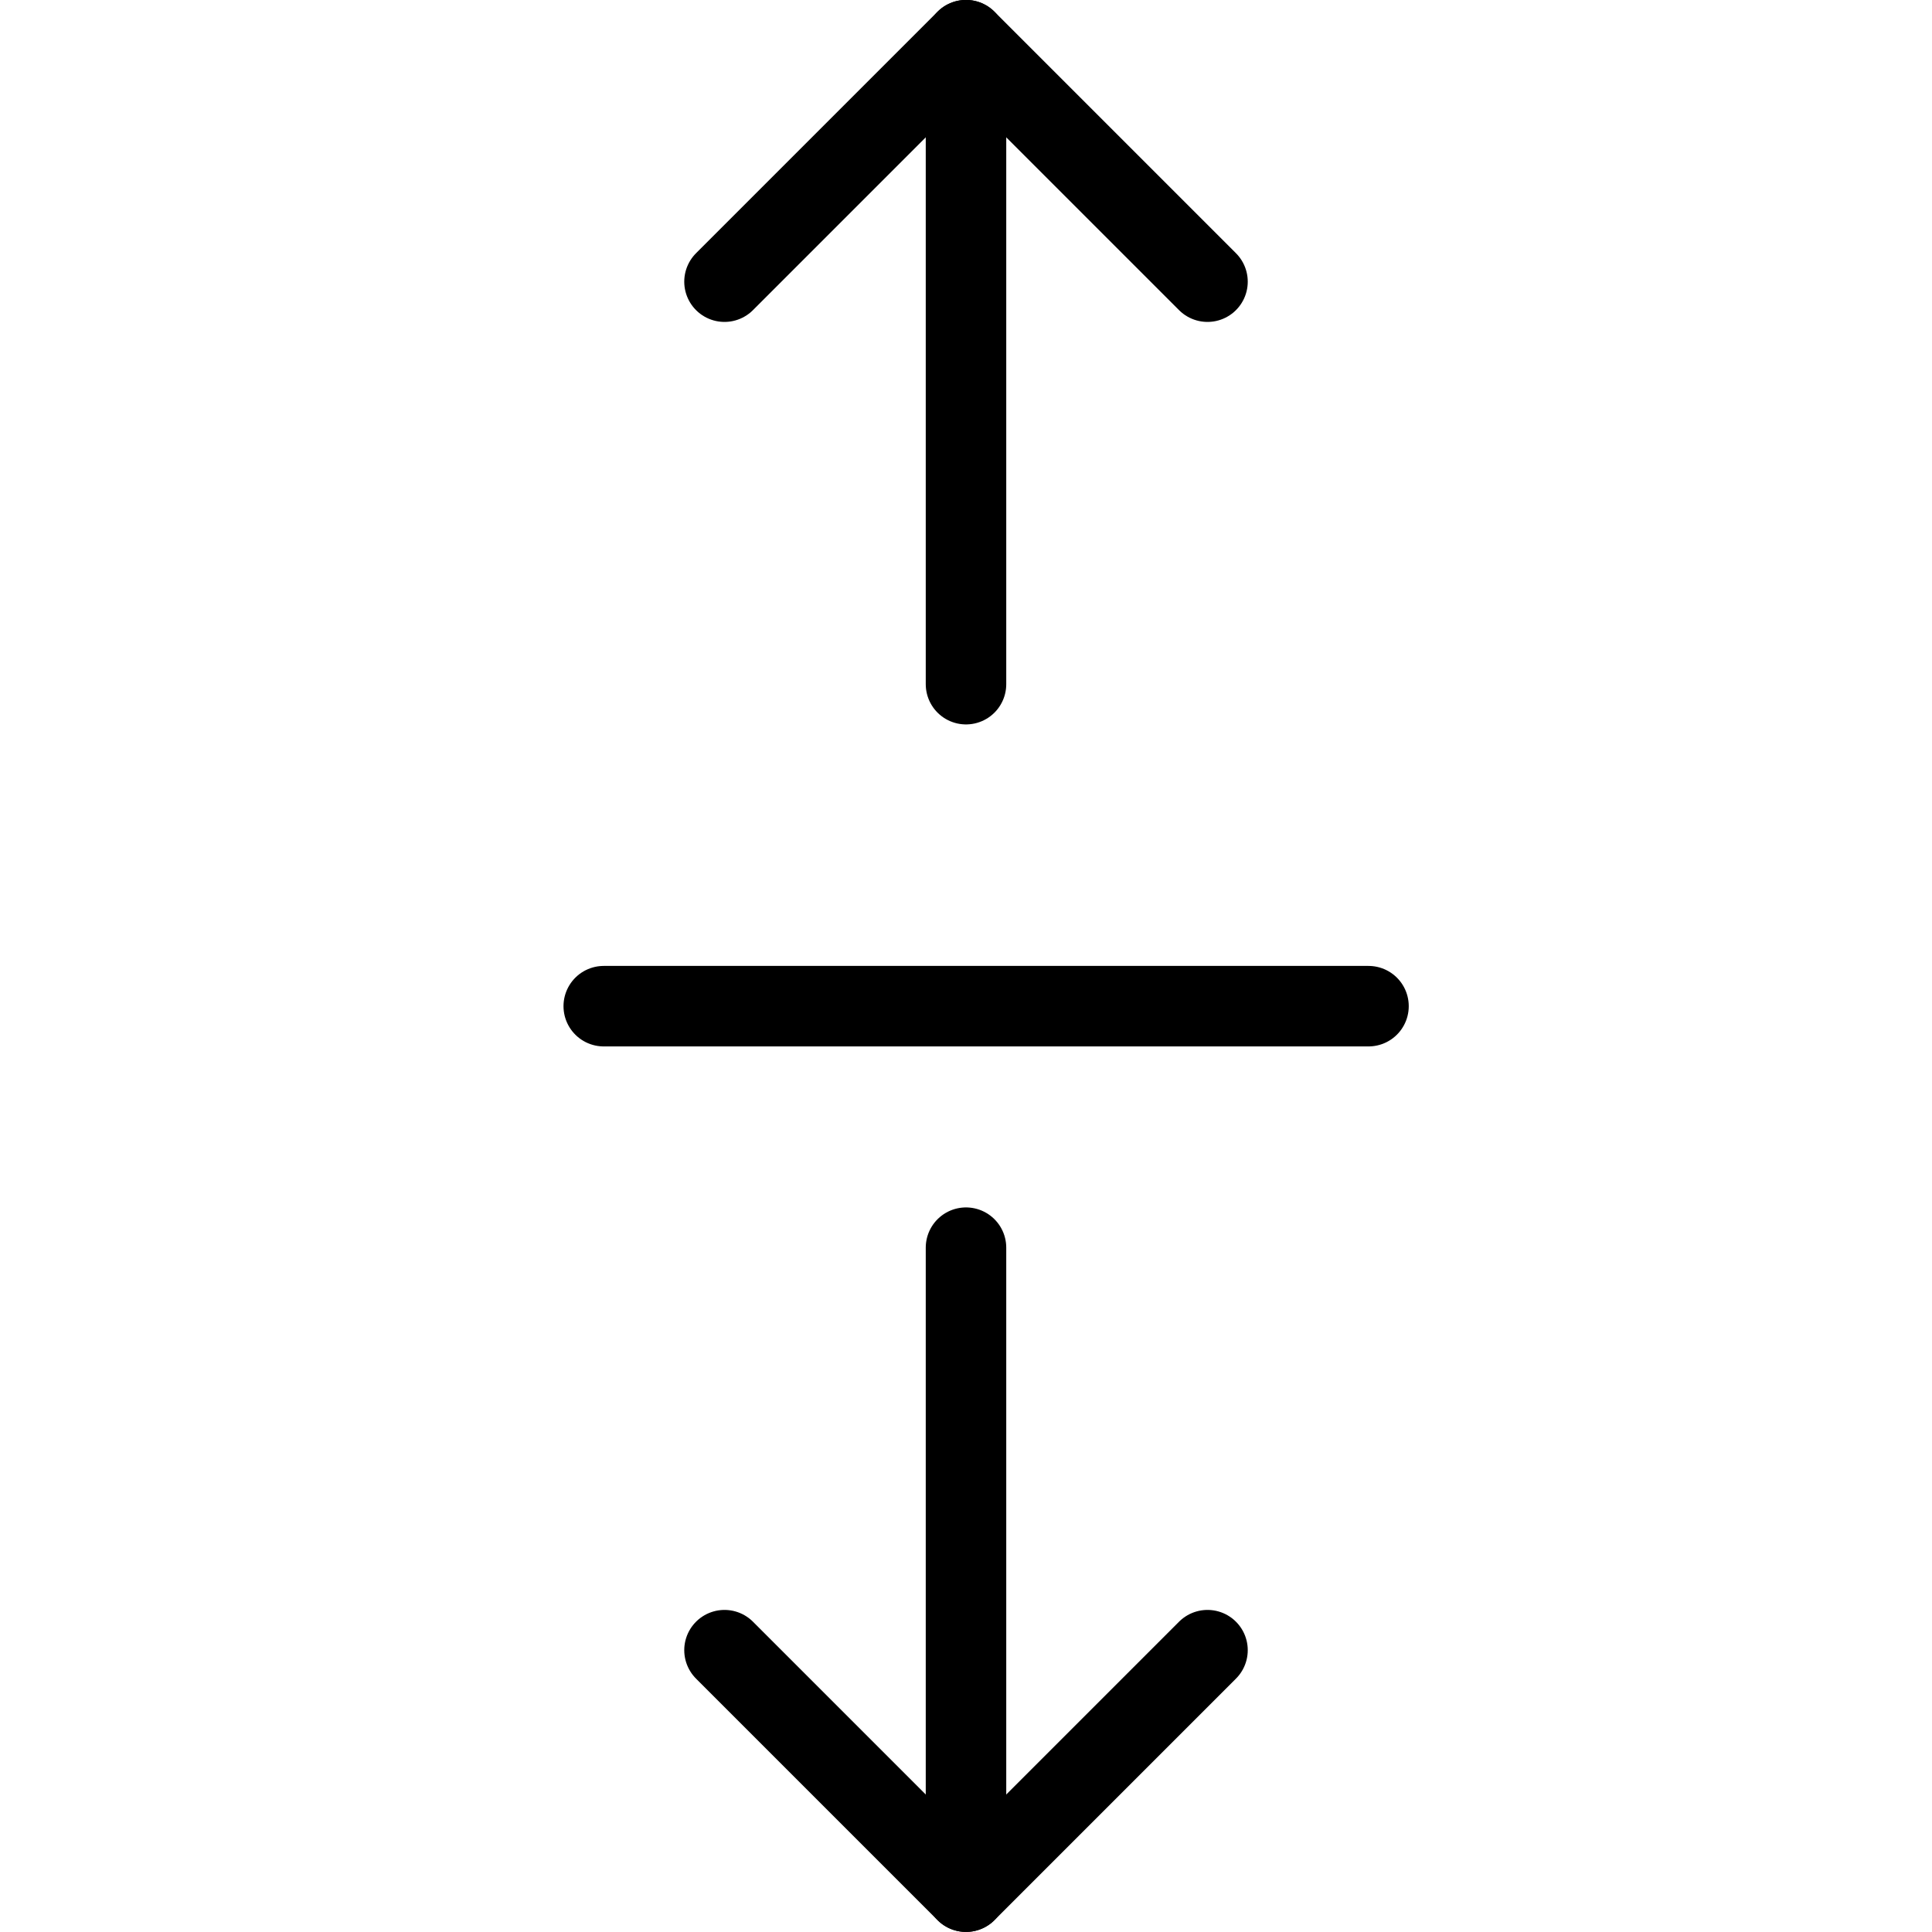
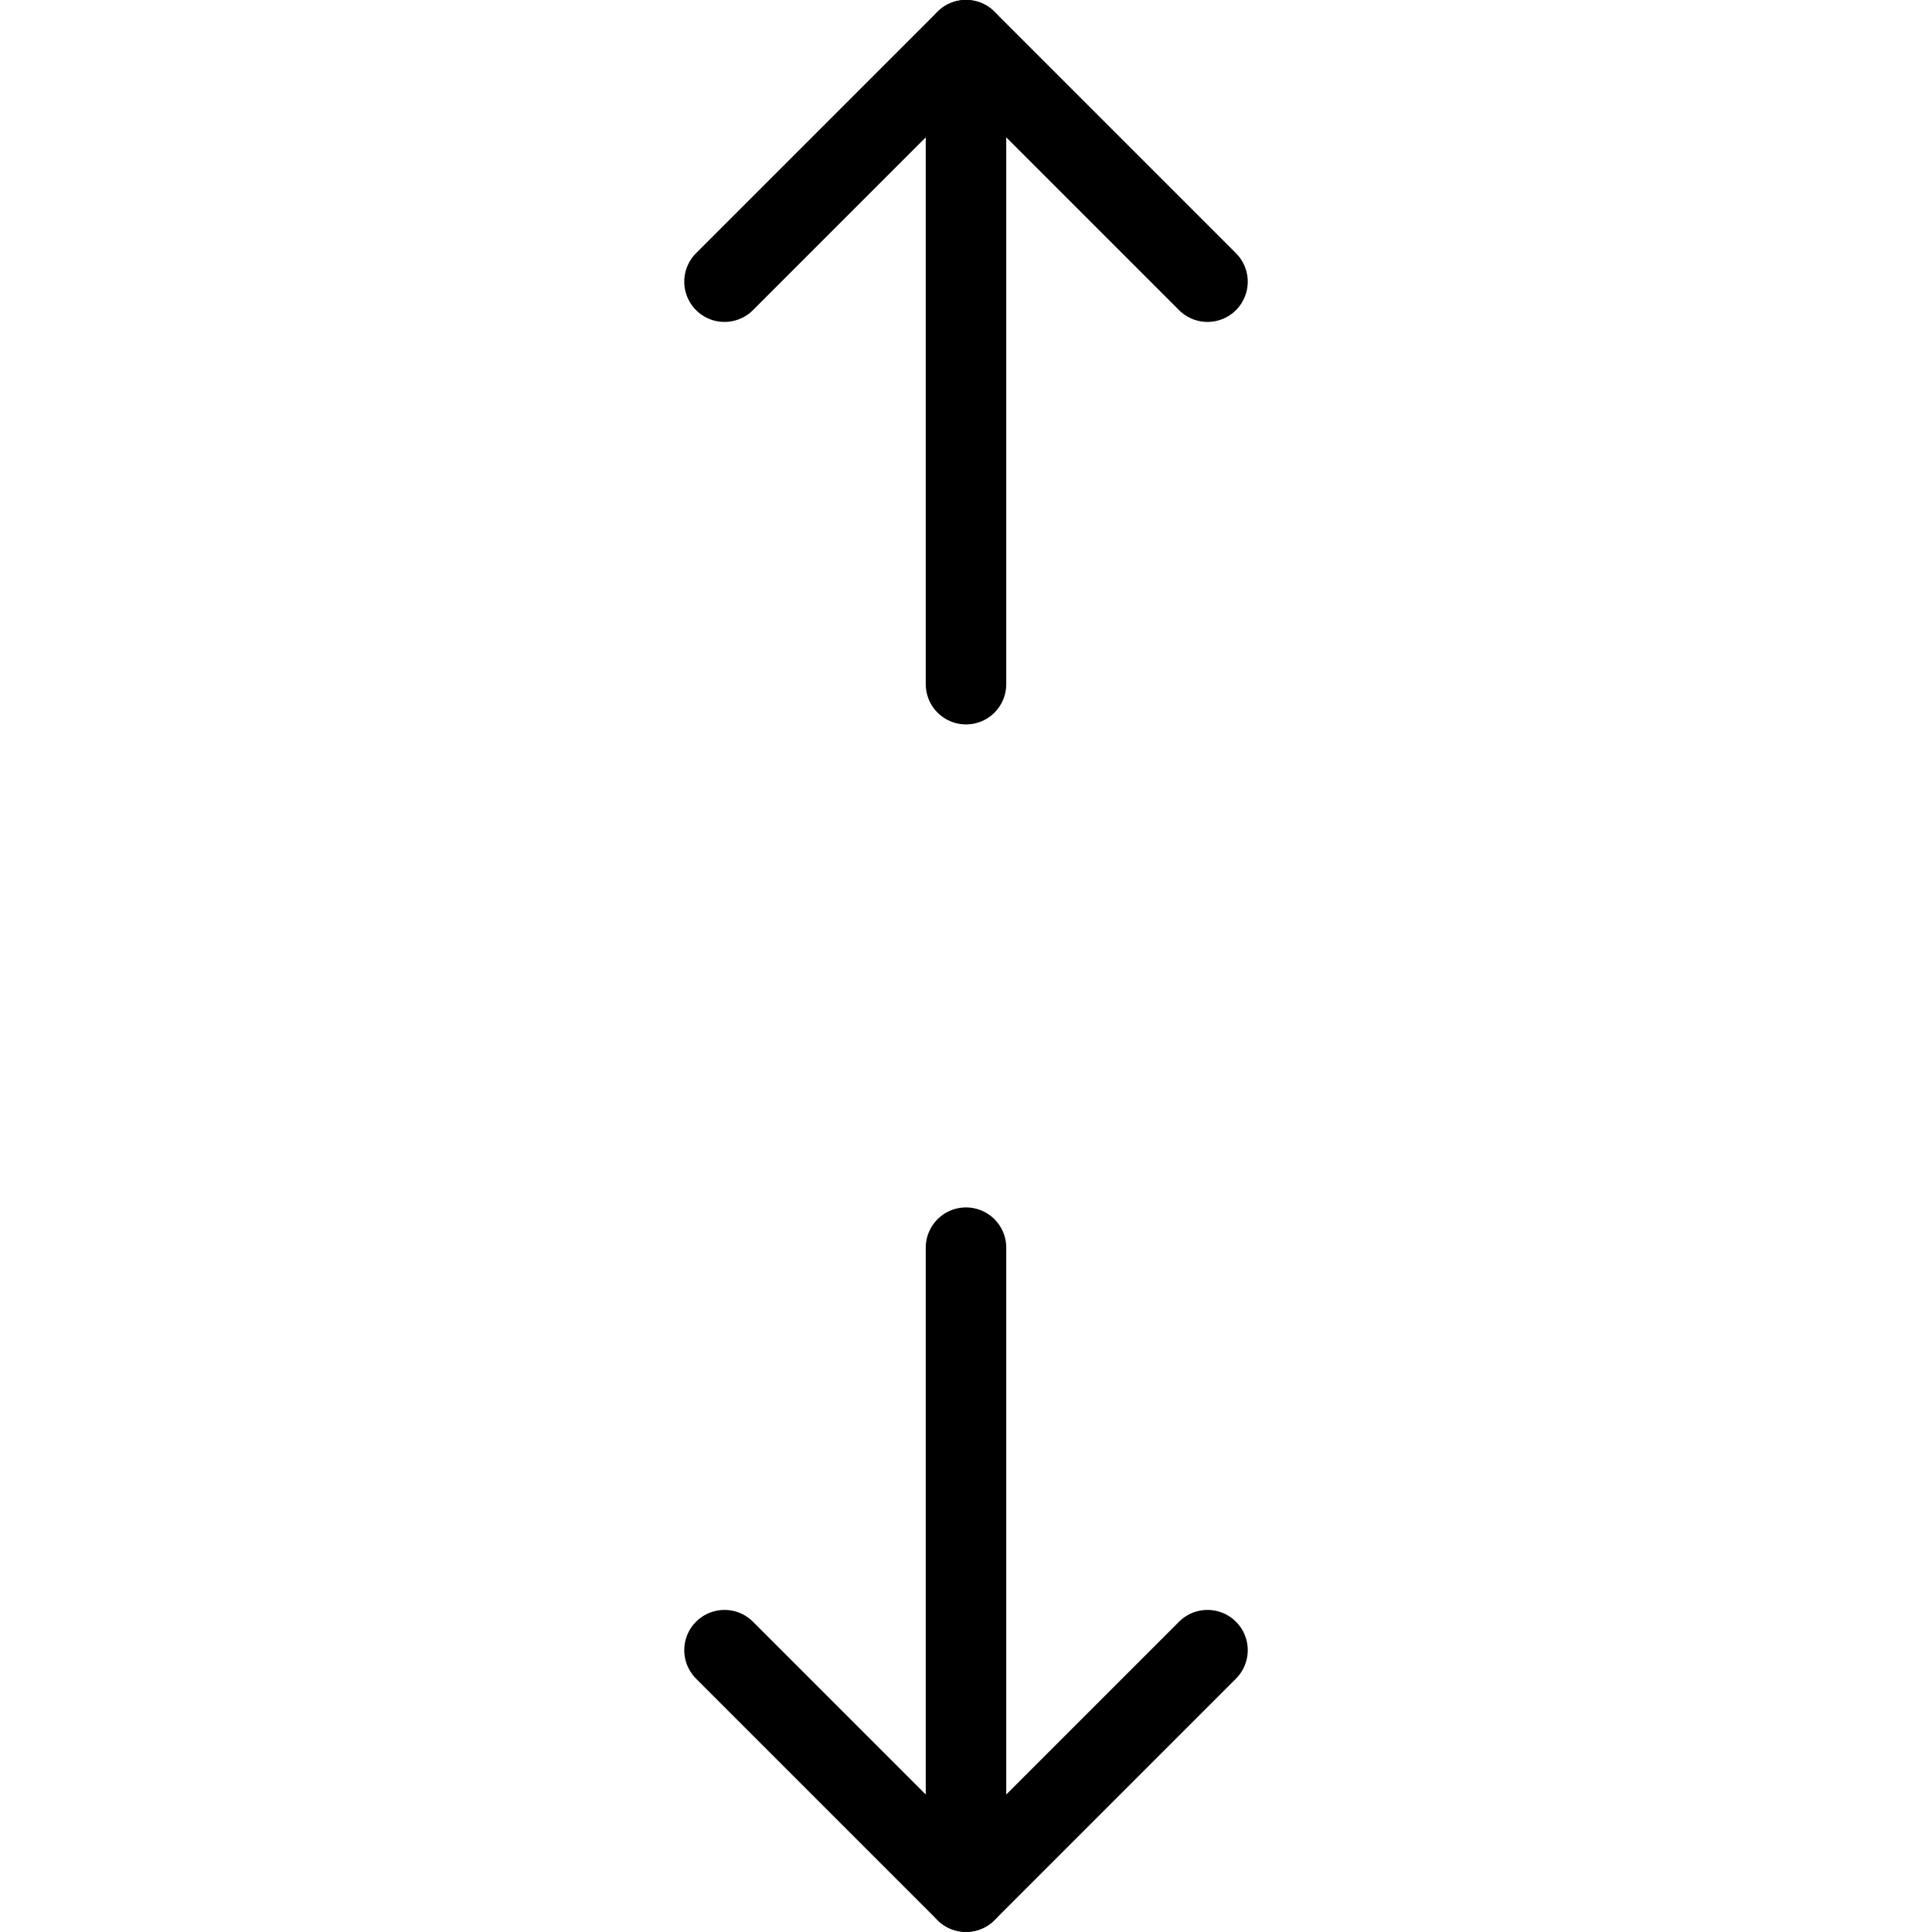
<svg xmlns="http://www.w3.org/2000/svg" viewBox="0 0 24 24">
  <g transform="matrix(1,0,0,1,0,0)">
-     <path d="M17 12.499L7.5 12.499" fill="none" stroke="#000000" stroke-linecap="round" stroke-linejoin="round" />
    <path d="M12 23.499L12 15.499" fill="none" stroke="#000000" stroke-linecap="round" stroke-linejoin="round" />
    <path d="M9 20.499L12 23.499 15 20.499" fill="none" stroke="#000000" stroke-linecap="round" stroke-linejoin="round" />
    <path d="M12 0.499L12 8.499" fill="none" stroke="#000000" stroke-linecap="round" stroke-linejoin="round" />
    <path d="M9 3.499L12 0.499 15 3.499" fill="none" stroke="#000000" stroke-linecap="round" stroke-linejoin="round" />
  </g>
</svg>